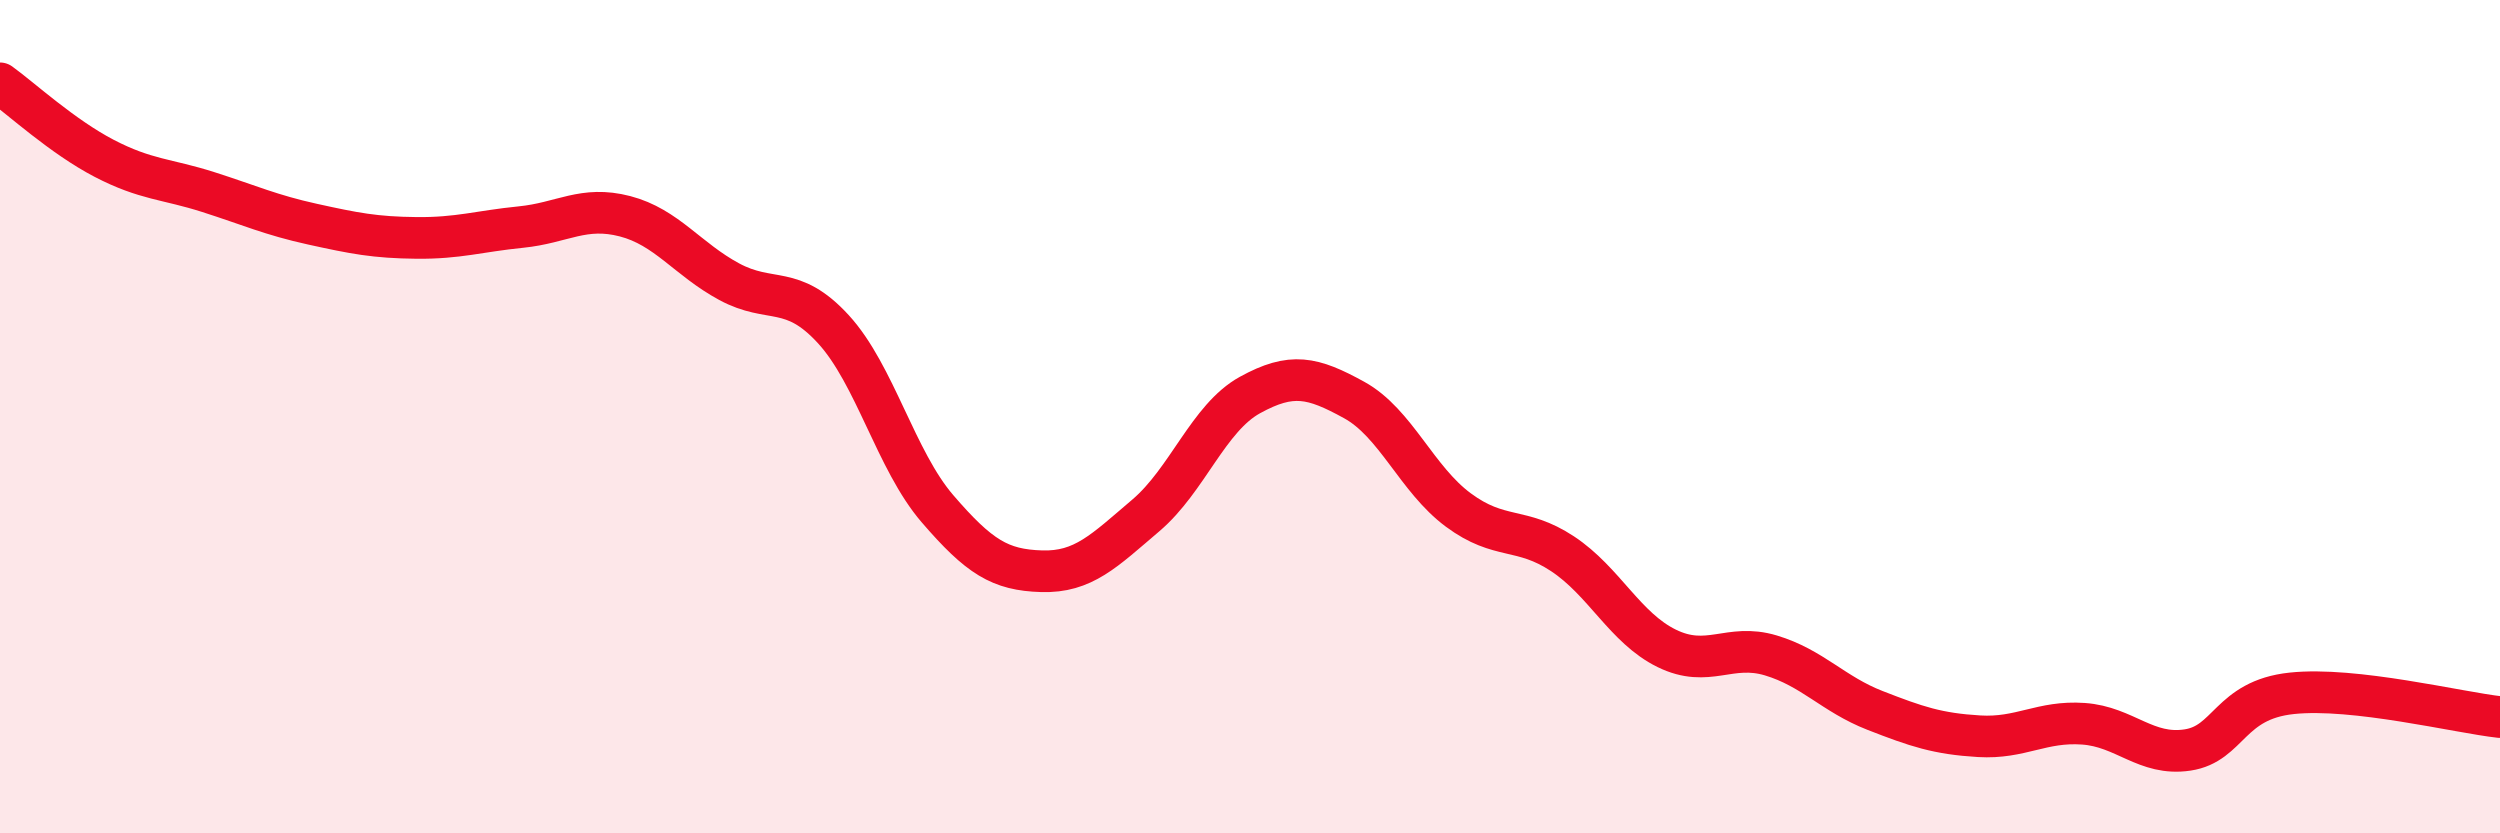
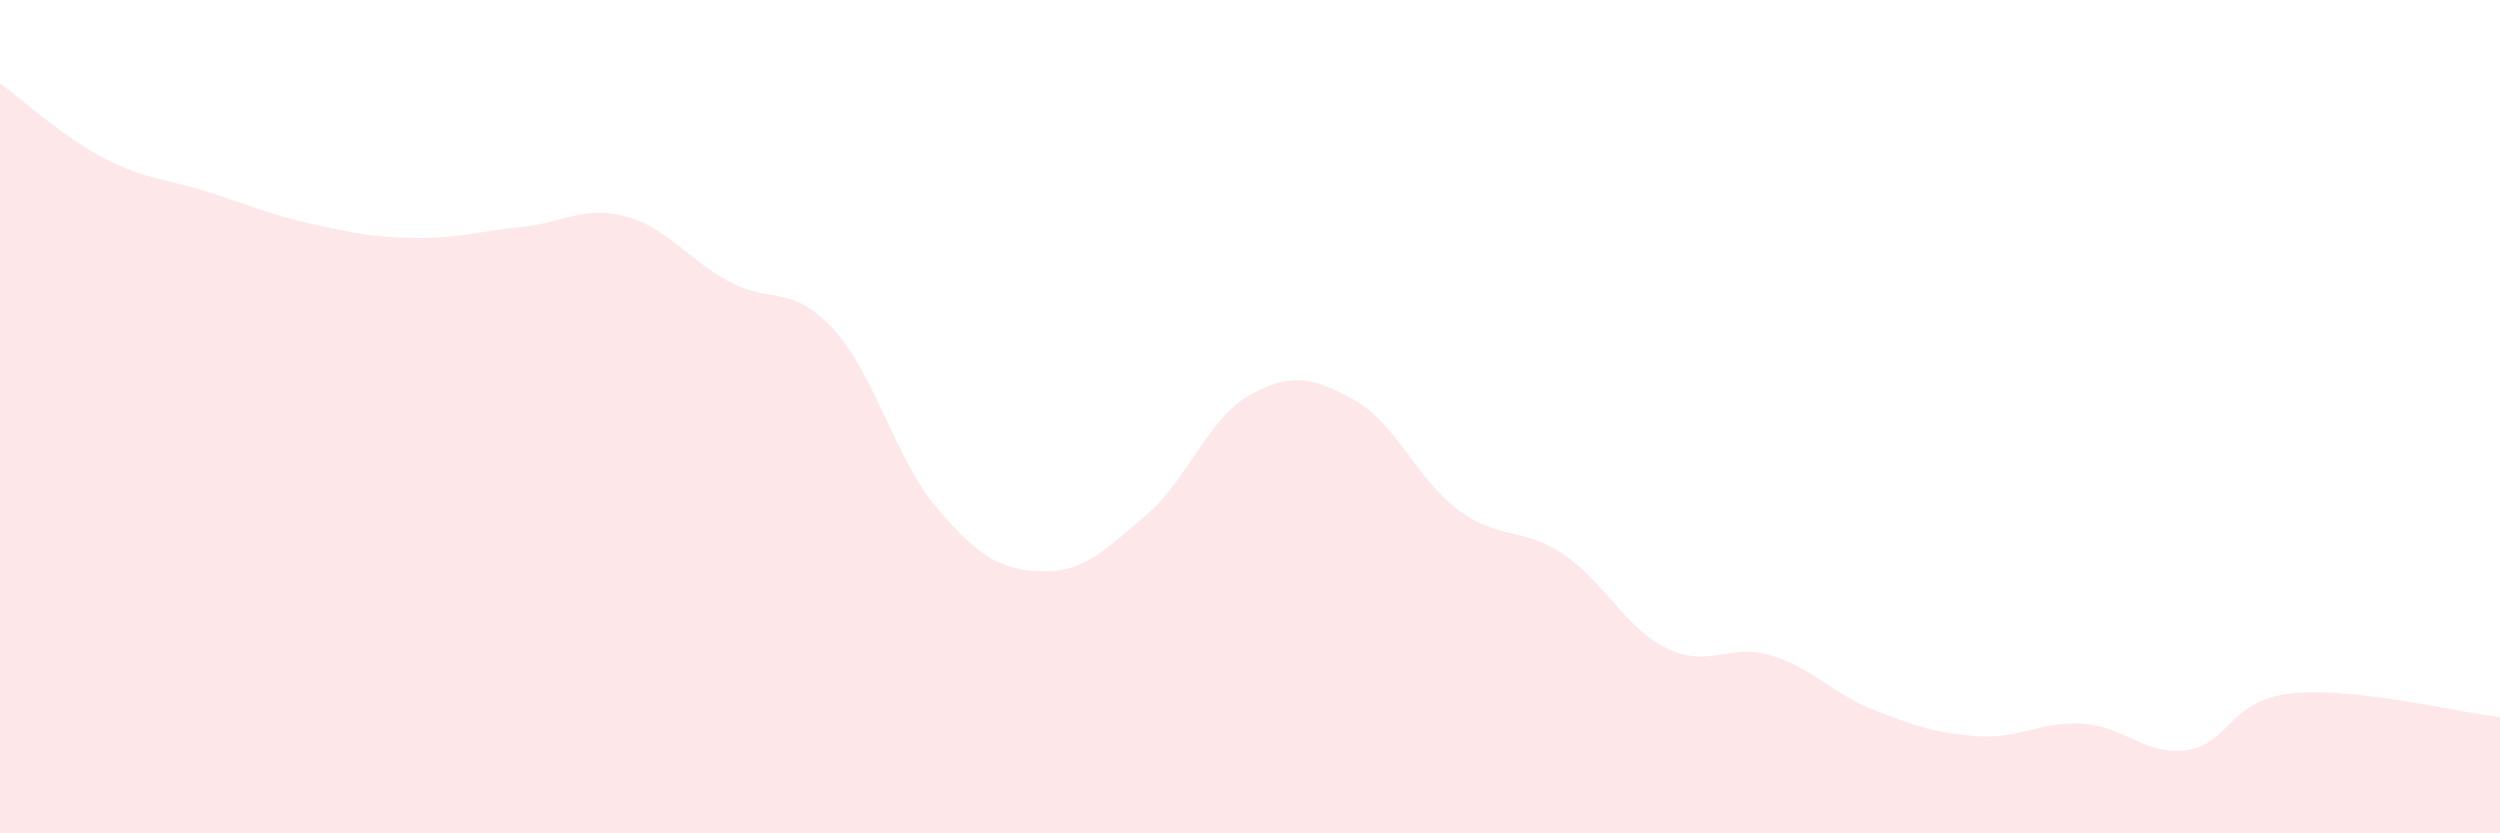
<svg xmlns="http://www.w3.org/2000/svg" width="60" height="20" viewBox="0 0 60 20">
  <path d="M 0,2 C 0.5,2.36 1.5,3.28 2.5,3.8 C 3.5,4.32 4,4.29 5,4.61 C 6,4.93 6.5,5.16 7.5,5.38 C 8.5,5.6 9,5.7 10,5.71 C 11,5.72 11.5,5.55 12.5,5.45 C 13.5,5.35 14,4.93 15,5.19 C 16,5.45 16.5,6.22 17.5,6.76 C 18.5,7.3 19,6.81 20,7.9 C 21,8.99 21.5,11.05 22.5,12.21 C 23.5,13.37 24,13.68 25,13.71 C 26,13.74 26.5,13.22 27.5,12.37 C 28.5,11.52 29,10.03 30,9.48 C 31,8.93 31.5,9.05 32.5,9.6 C 33.5,10.15 34,11.5 35,12.24 C 36,12.98 36.5,12.63 37.5,13.29 C 38.5,13.95 39,15.07 40,15.56 C 41,16.05 41.5,15.43 42.5,15.73 C 43.5,16.03 44,16.66 45,17.05 C 46,17.44 46.5,17.61 47.5,17.67 C 48.5,17.73 49,17.3 50,17.37 C 51,17.44 51.5,18.15 52.5,18 C 53.5,17.85 53.5,16.8 55,16.64 C 56.5,16.48 59,17.1 60,17.21L60 20L0 20Z" fill="#EB0A25" opacity="0.1" stroke-linecap="round" stroke-linejoin="round" />
-   <path d="M 0,2 C 0.5,2.36 1.5,3.28 2.5,3.8 C 3.5,4.32 4,4.29 5,4.61 C 6,4.93 6.5,5.16 7.5,5.38 C 8.5,5.6 9,5.7 10,5.71 C 11,5.72 11.5,5.55 12.5,5.45 C 13.5,5.35 14,4.93 15,5.19 C 16,5.45 16.5,6.22 17.5,6.76 C 18.5,7.3 19,6.81 20,7.9 C 21,8.99 21.5,11.05 22.5,12.21 C 23.5,13.37 24,13.68 25,13.71 C 26,13.74 26.5,13.22 27.5,12.37 C 28.5,11.52 29,10.03 30,9.48 C 31,8.93 31.5,9.05 32.5,9.6 C 33.5,10.15 34,11.5 35,12.24 C 36,12.98 36.5,12.63 37.5,13.29 C 38.5,13.95 39,15.07 40,15.56 C 41,16.05 41.5,15.43 42.5,15.73 C 43.5,16.03 44,16.66 45,17.05 C 46,17.44 46.5,17.61 47.5,17.67 C 48.5,17.73 49,17.3 50,17.37 C 51,17.44 51.5,18.15 52.5,18 C 53.5,17.85 53.5,16.8 55,16.64 C 56.5,16.48 59,17.1 60,17.21" stroke="#EB0A25" stroke-width="1" fill="none" stroke-linecap="round" stroke-linejoin="round" />
</svg>